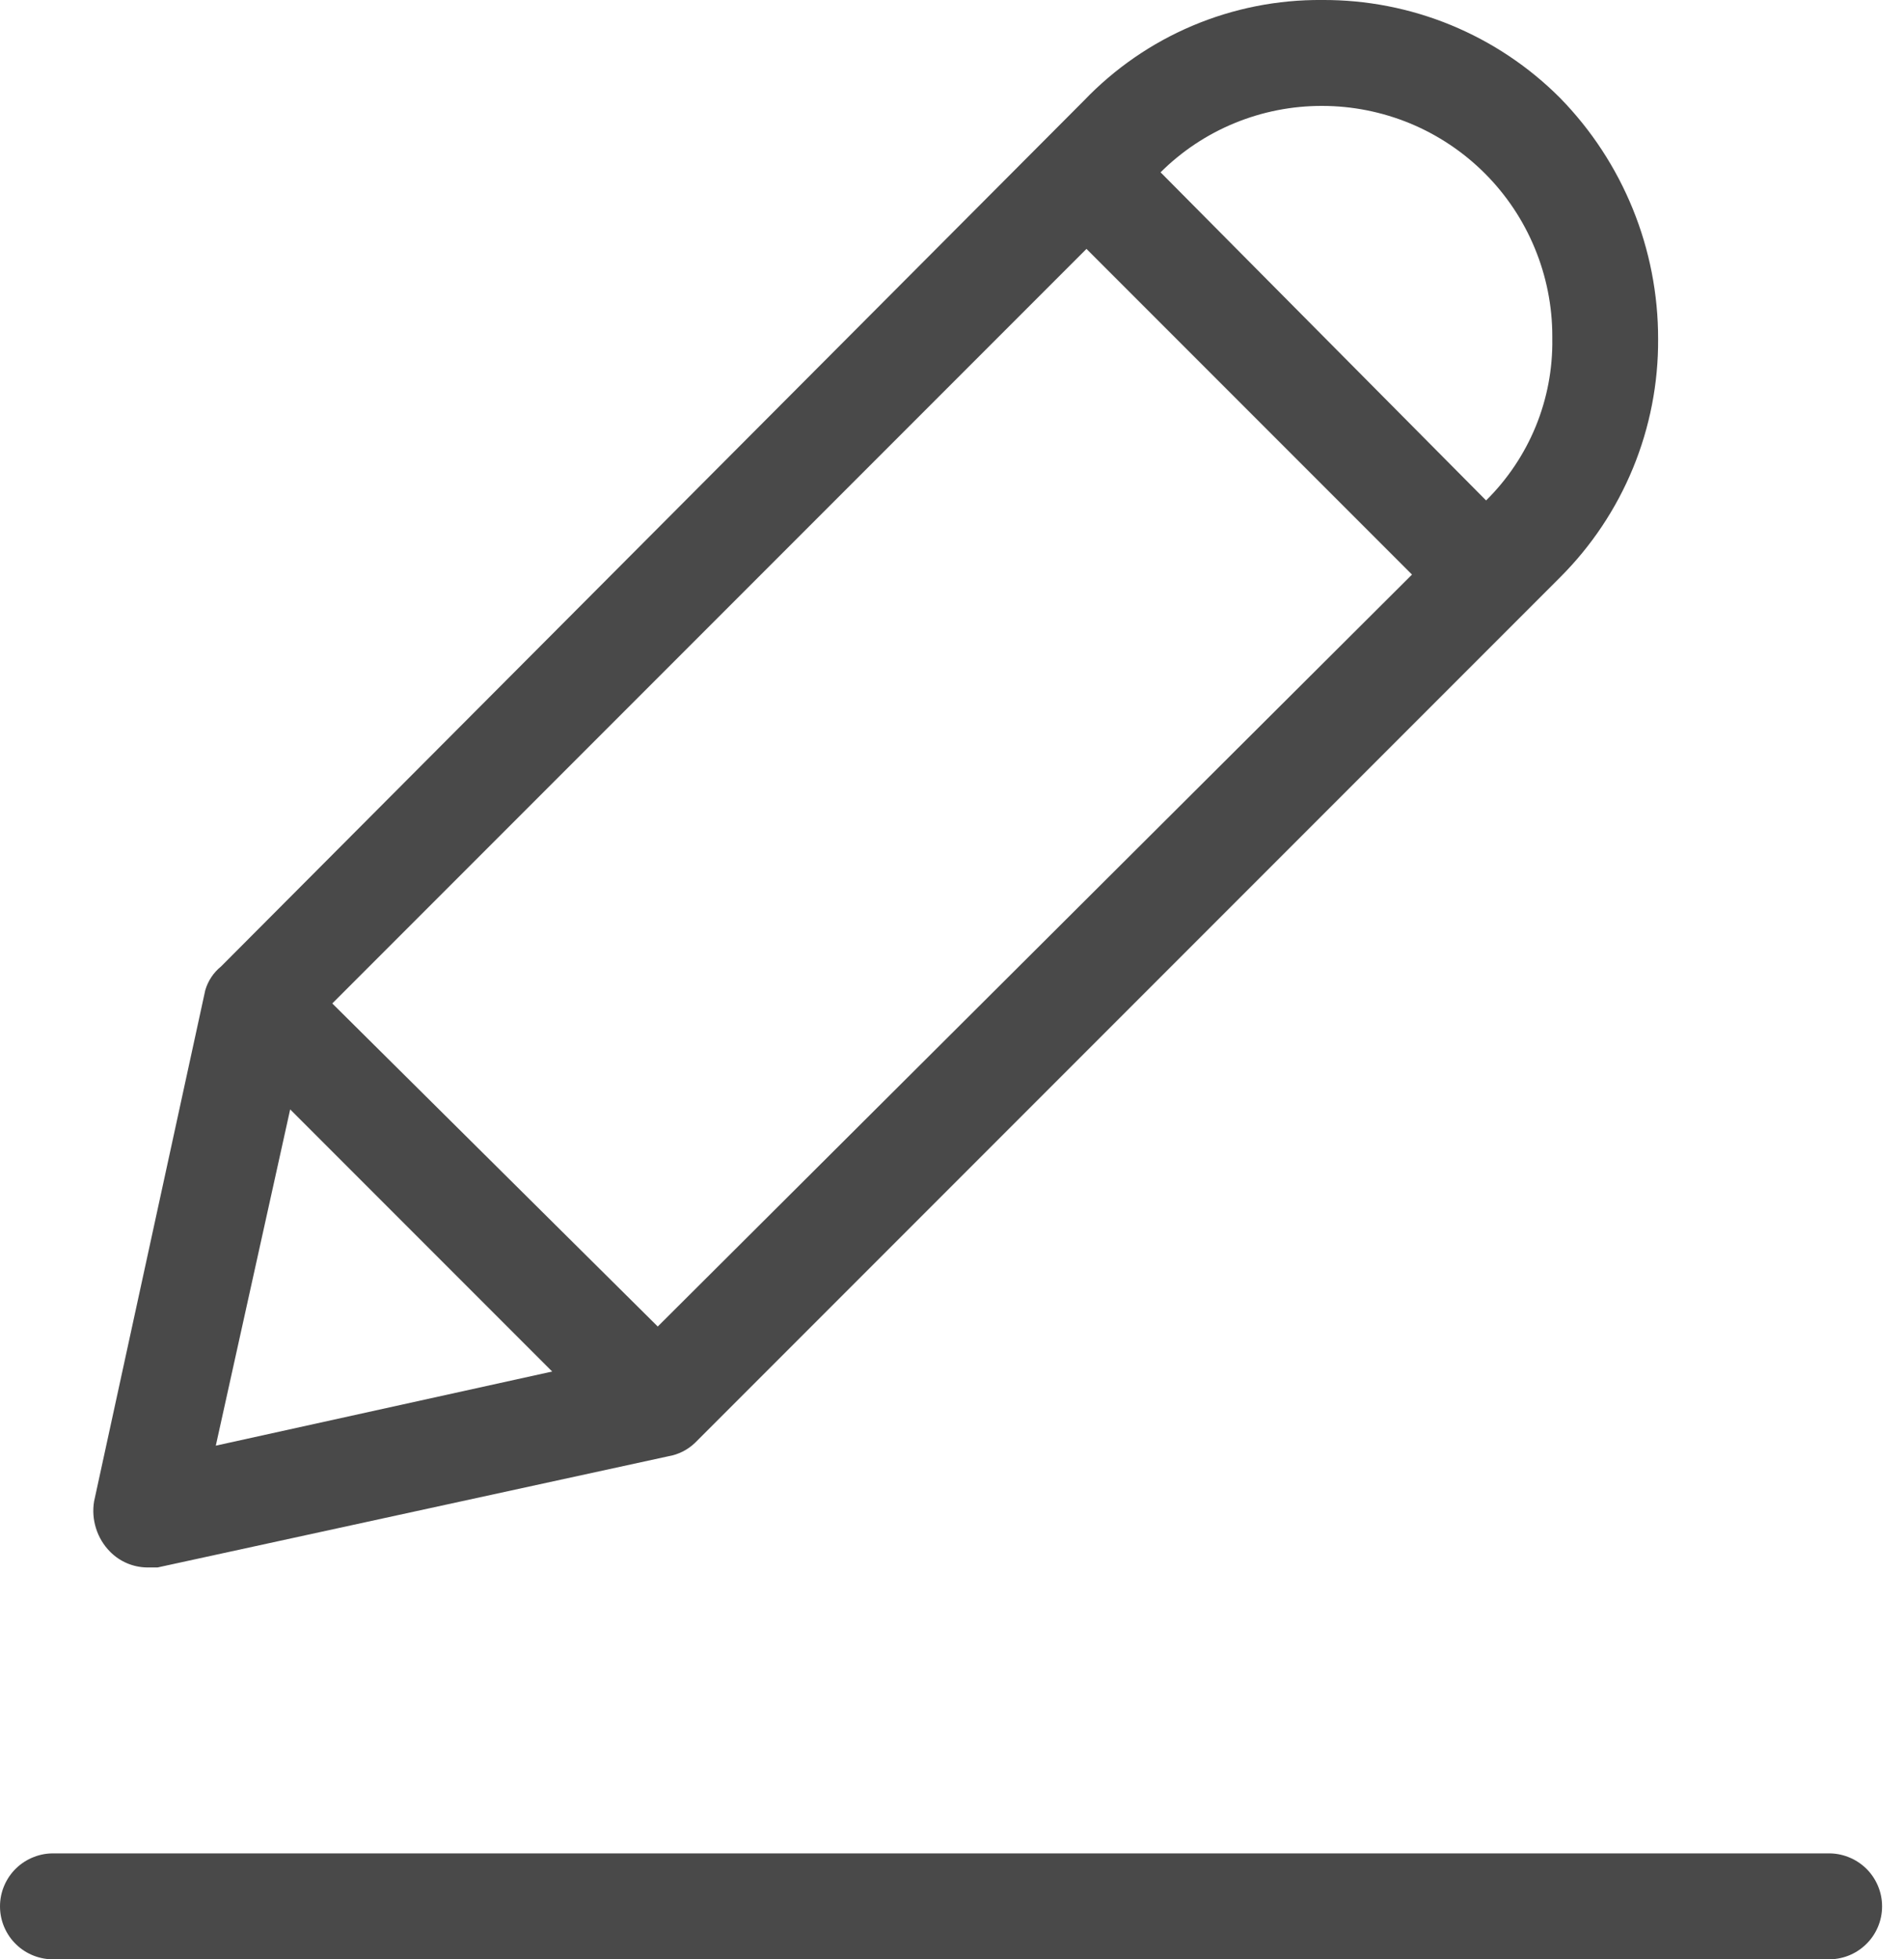
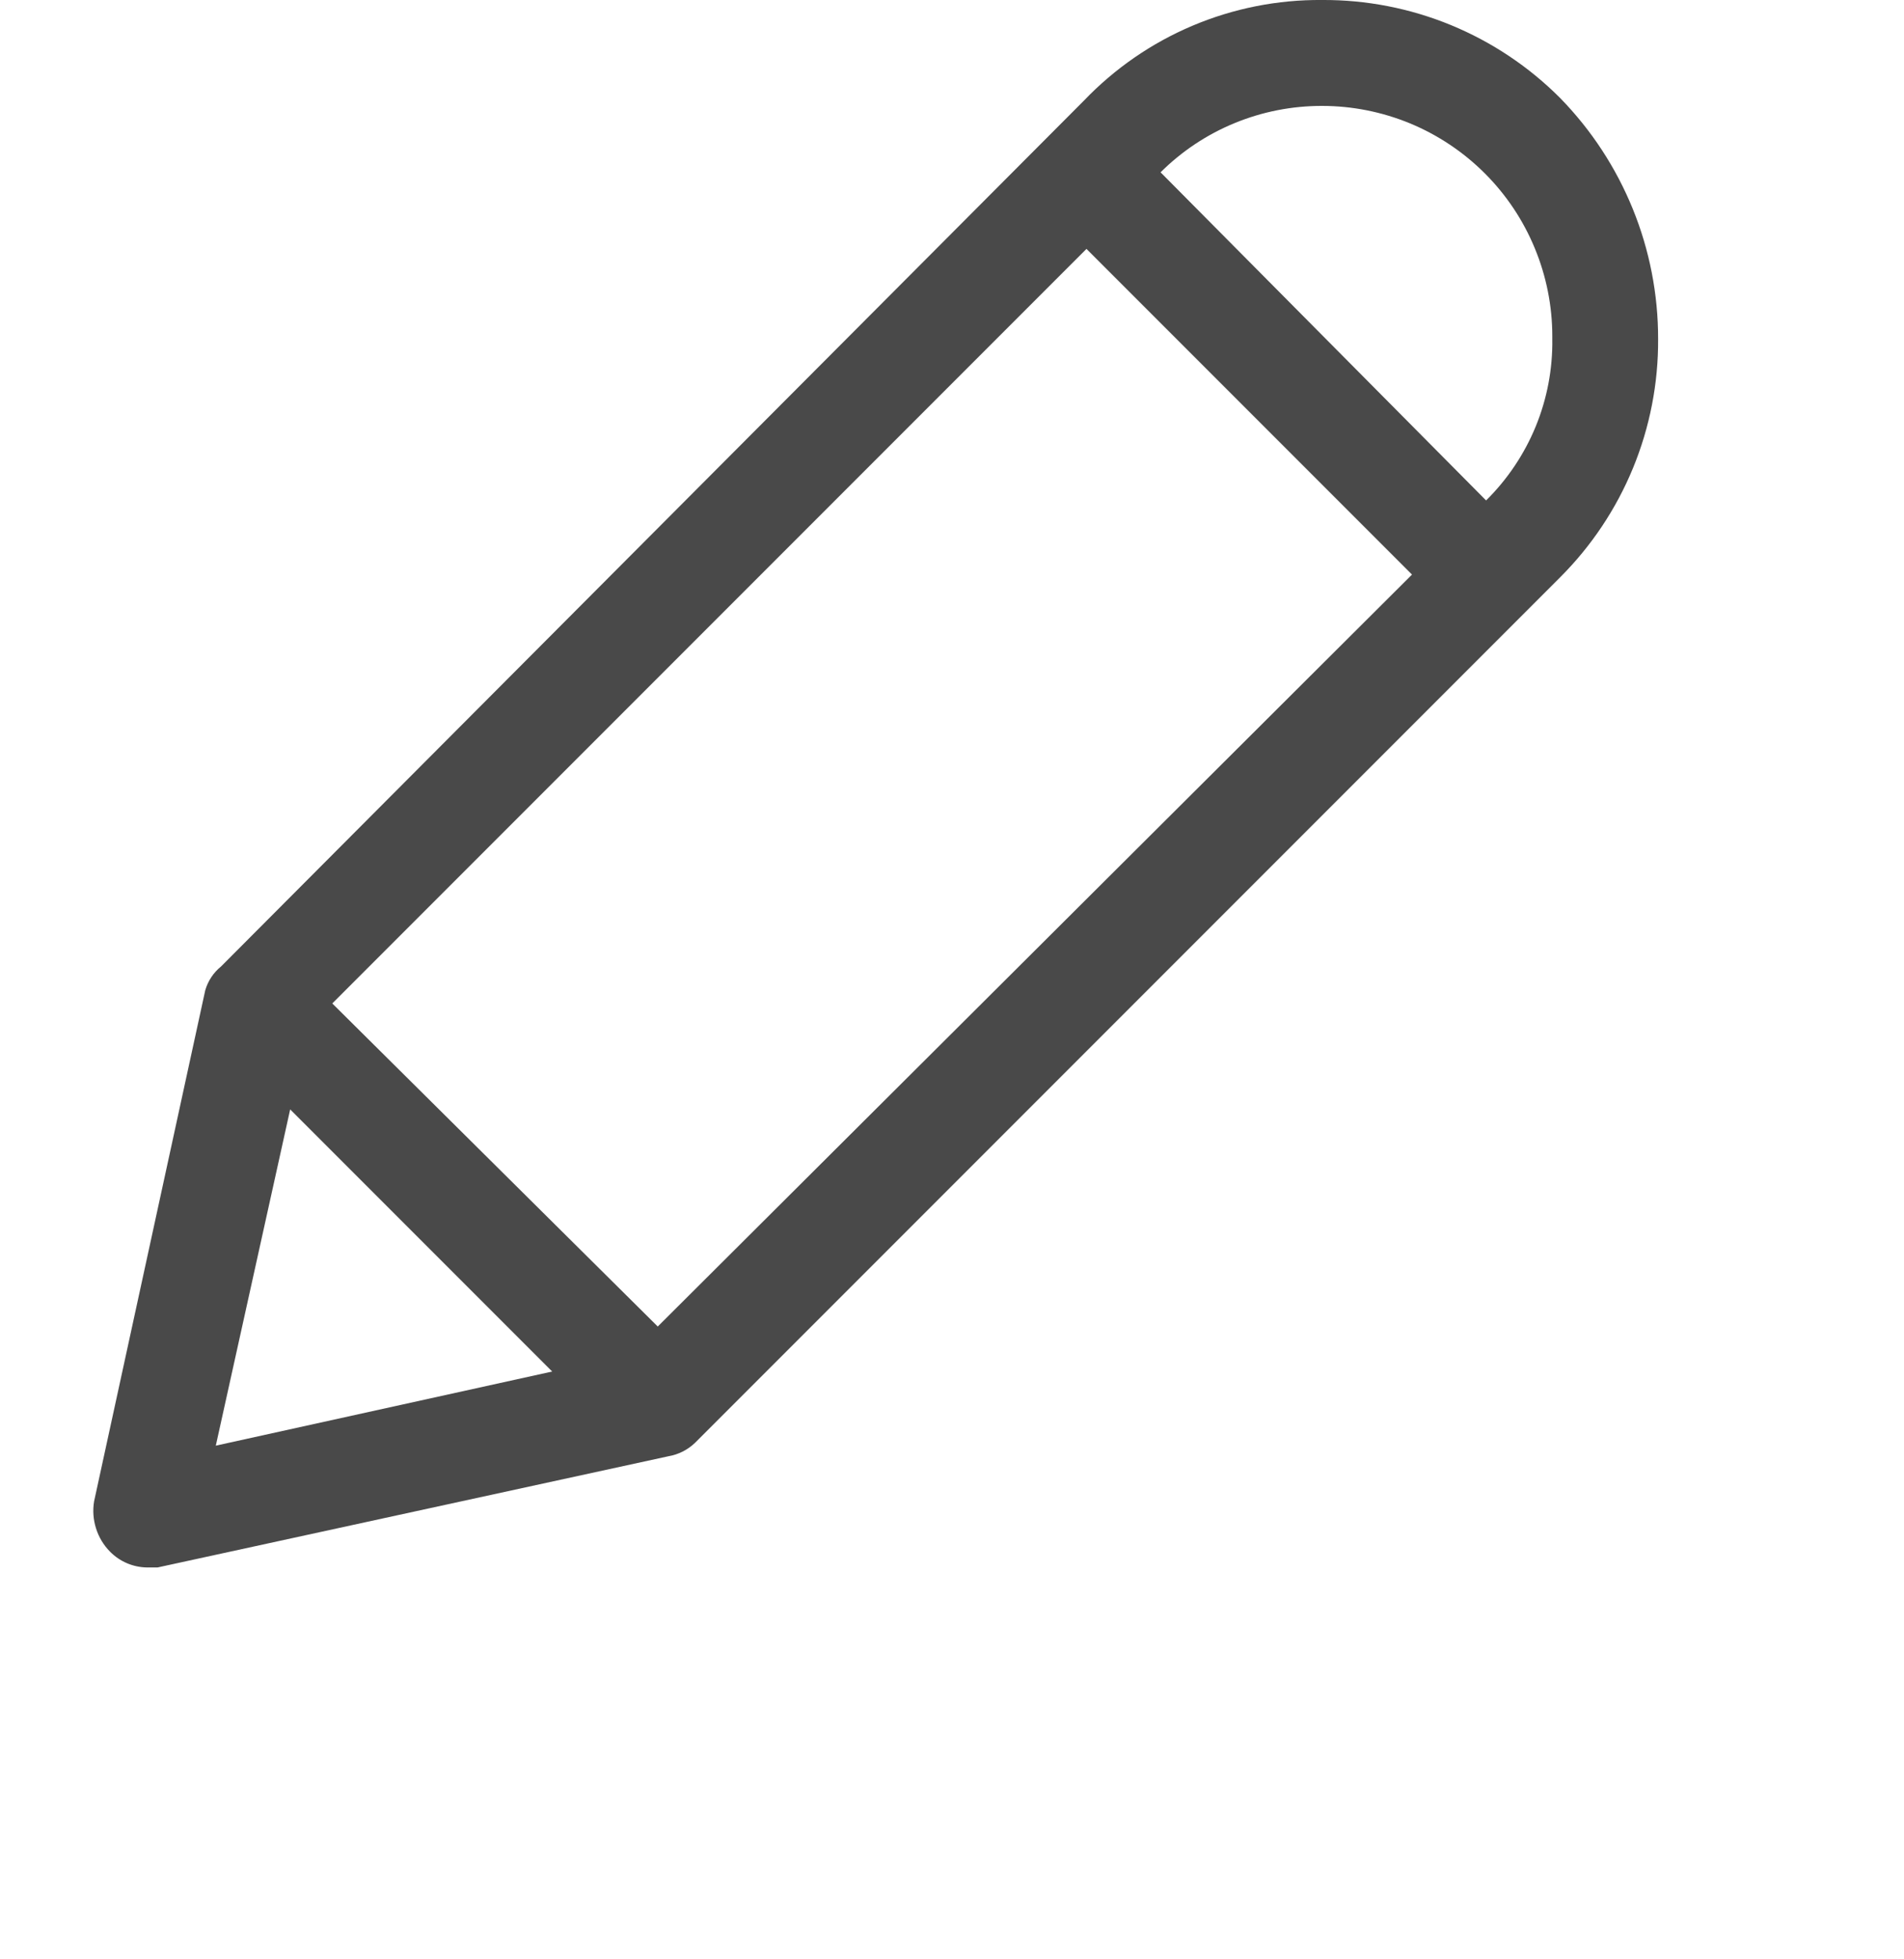
<svg xmlns="http://www.w3.org/2000/svg" width="35" height="36" viewBox="0 0 35 36" fill="none">
  <path d="M2.702 28.8H2.896L12.286 26.757C12.469 26.726 12.638 26.641 12.772 26.514L28.68 10.606C29.255 10.032 29.71 9.35 30.019 8.599C30.328 7.847 30.485 7.042 30.48 6.23C30.483 4.575 29.836 2.985 28.68 1.802C28.106 1.226 27.424 0.771 26.672 0.461C25.92 0.152 25.114 -0.005 24.302 0C23.485 -0.007 22.675 0.154 21.922 0.472C21.169 0.79 20.49 1.259 19.925 1.849L4.064 17.757C3.924 17.87 3.823 18.023 3.773 18.195L1.73 27.584C1.702 27.75 1.714 27.92 1.765 28.081C1.815 28.242 1.903 28.388 2.021 28.508C2.201 28.692 2.445 28.796 2.702 28.8ZM25.956 10.557L12.091 24.373L6.108 18.437L19.972 4.573L25.956 10.557ZM24.302 1.946C24.858 1.946 25.408 2.056 25.922 2.268C26.435 2.481 26.902 2.793 27.295 3.186C27.688 3.579 28 4.045 28.212 4.559C28.425 5.072 28.535 5.623 28.535 6.178V6.228C28.543 6.779 28.439 7.326 28.23 7.836C28.02 8.346 27.71 8.808 27.318 9.195L21.334 3.166C21.724 2.778 22.187 2.47 22.697 2.261C23.206 2.052 23.751 1.945 24.302 1.946ZM5.334 20.384L10.15 25.2L3.967 26.562L5.334 20.384Z" fill="#494949" />
-   <path d="M33.593 34.054H1.003C0.873 34.05 0.743 34.072 0.622 34.12C0.5 34.167 0.389 34.238 0.296 34.328C0.202 34.419 0.128 34.528 0.077 34.648C0.026 34.768 0 34.897 0 35.027C0 35.157 0.026 35.286 0.077 35.406C0.128 35.526 0.202 35.635 0.296 35.725C0.389 35.816 0.5 35.887 0.622 35.934C0.743 35.981 0.873 36.004 1.003 35.999H33.593C33.724 36.004 33.853 35.981 33.975 35.934C34.097 35.887 34.207 35.816 34.301 35.725C34.395 35.635 34.469 35.526 34.52 35.406C34.571 35.286 34.597 35.157 34.597 35.027C34.597 34.897 34.571 34.768 34.52 34.648C34.469 34.528 34.395 34.419 34.301 34.328C34.207 34.238 34.097 34.167 33.975 34.12C33.853 34.072 33.724 34.05 33.593 34.054Z" fill="#494949" />
</svg>